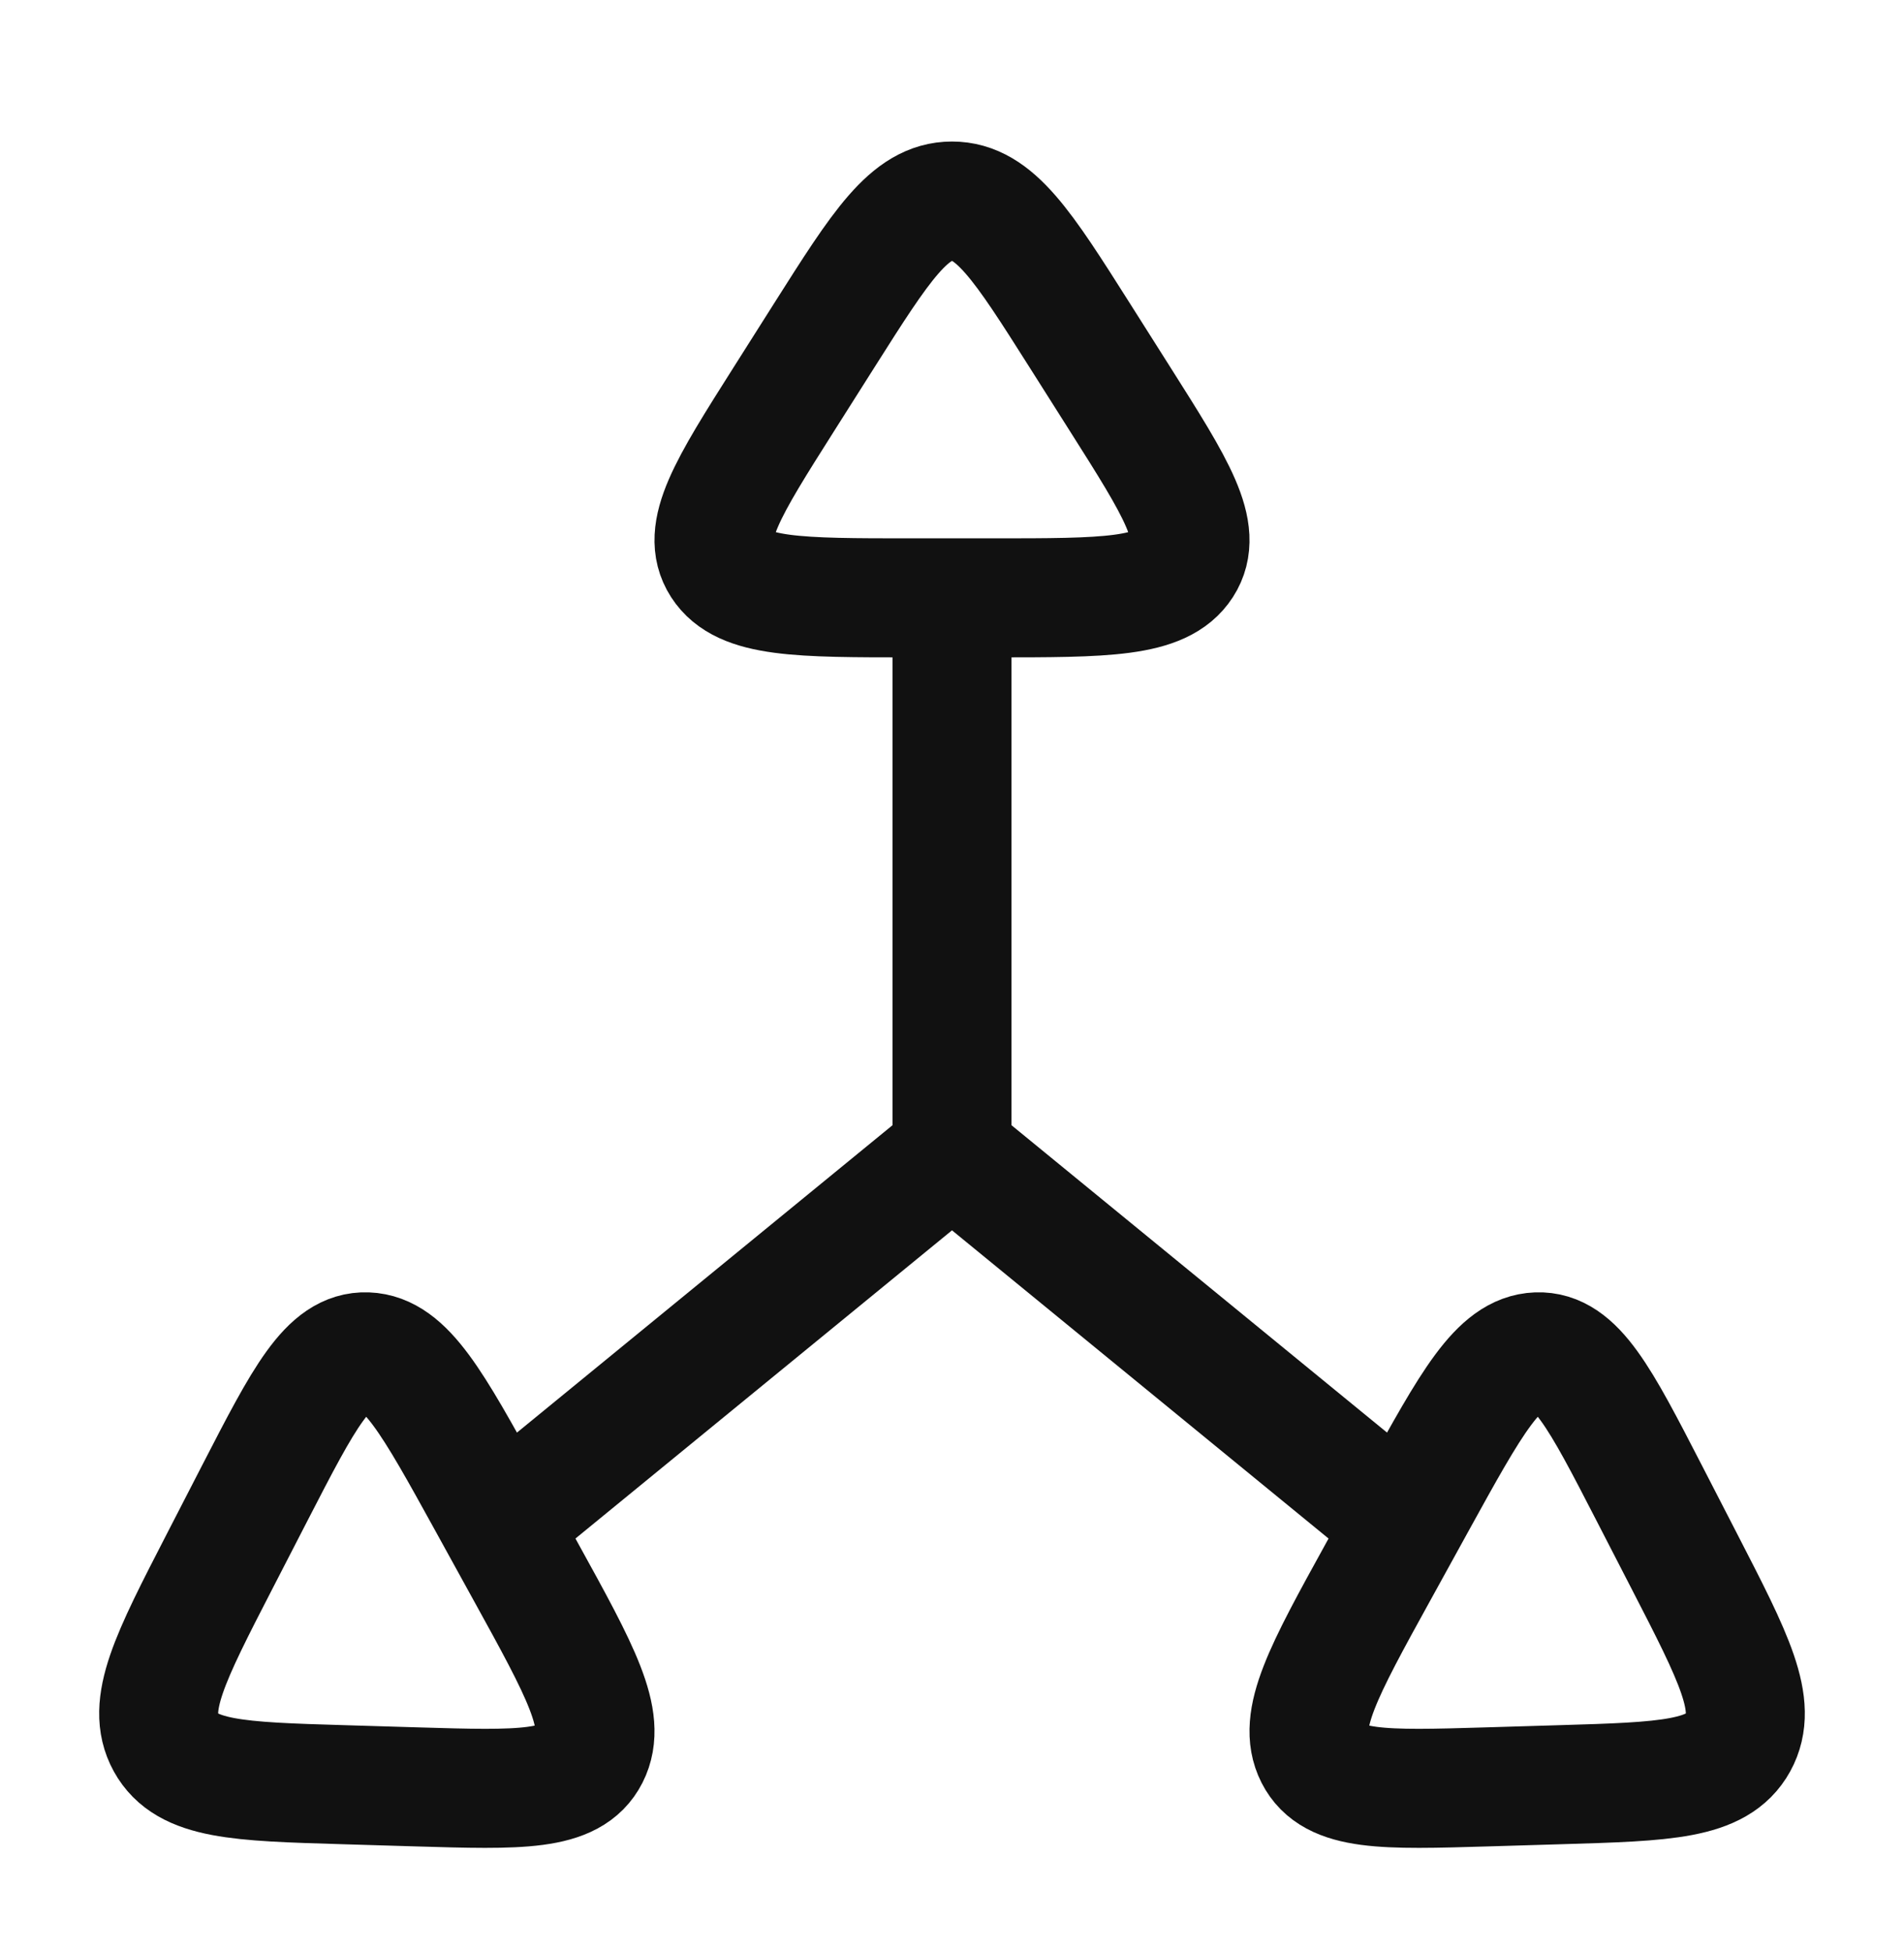
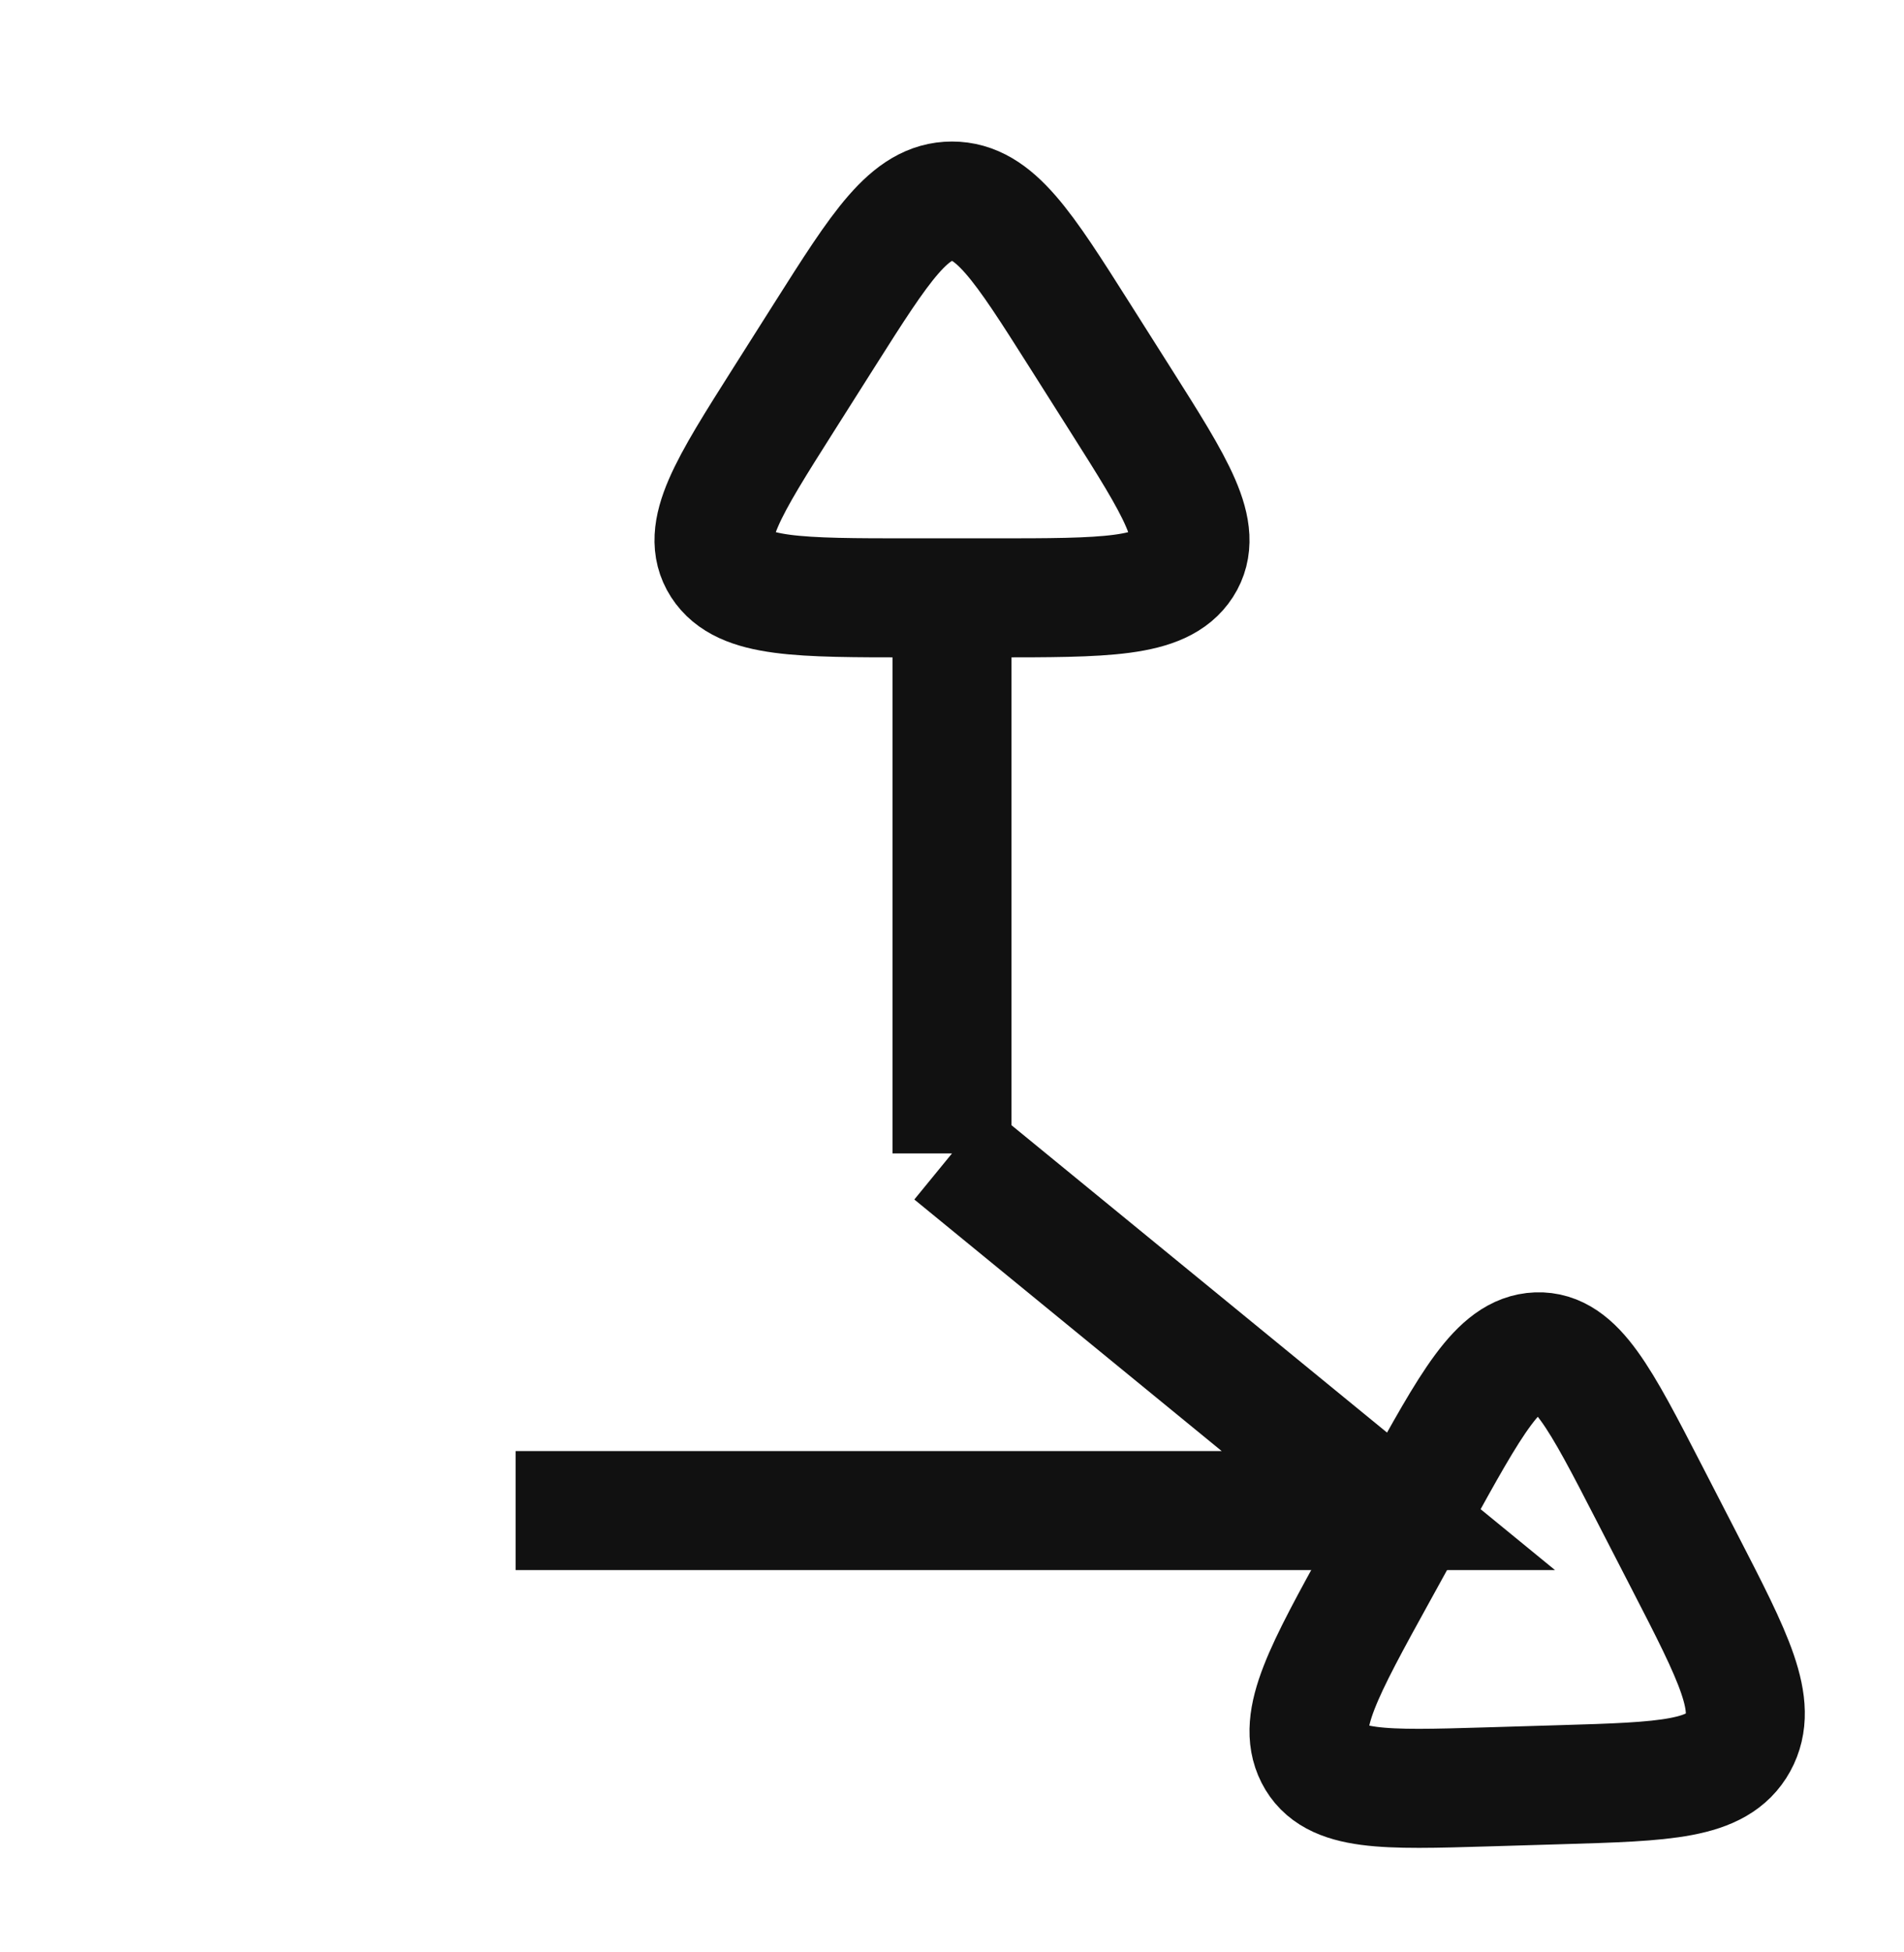
<svg xmlns="http://www.w3.org/2000/svg" width="40" height="41" viewBox="0 0 40 41" fill="none">
-   <path d="M20 24.222L29.167 31.722M20 24.222L10.833 31.722M20 24.222V12.555" stroke="#111111" stroke-width="2.5" />
+   <path d="M20 24.222L29.167 31.722L10.833 31.722M20 24.222V12.555" stroke="#111111" stroke-width="2.5" />
  <path d="M17.319 7.039C18.509 5.161 19.104 4.222 20 4.222C20.896 4.222 21.491 5.161 22.681 7.039L23.536 8.389C24.71 10.242 25.297 11.168 24.851 11.862C24.404 12.555 23.221 12.555 20.855 12.555H19.145C16.779 12.555 15.596 12.555 15.149 11.862C14.703 11.168 15.29 10.242 16.464 8.389L17.319 7.039Z" stroke="#111111" stroke-width="2.5" />
  <path d="M35.387 32.79C36.426 34.806 36.946 35.813 36.514 36.597C36.082 37.38 34.989 37.413 32.803 37.478L31.233 37.525C29.076 37.589 27.998 37.621 27.617 36.871C27.237 36.121 27.807 35.086 28.948 33.017L29.771 31.523C30.912 29.454 31.482 28.419 32.293 28.389C33.103 28.359 33.616 29.354 34.641 31.342L35.387 32.79Z" stroke="#111111" stroke-width="2.5" />
-   <path d="M4.613 32.79C3.574 34.806 3.054 35.813 3.486 36.597C3.918 37.38 5.011 37.413 7.197 37.478L8.767 37.525C10.924 37.589 12.002 37.621 12.383 36.871C12.763 36.121 12.193 35.086 11.052 33.017L10.229 31.523C9.088 29.454 8.518 28.419 7.707 28.389C6.897 28.359 6.384 29.354 5.359 31.342L4.613 32.79Z" stroke="#111111" stroke-width="2.5" />
</svg>